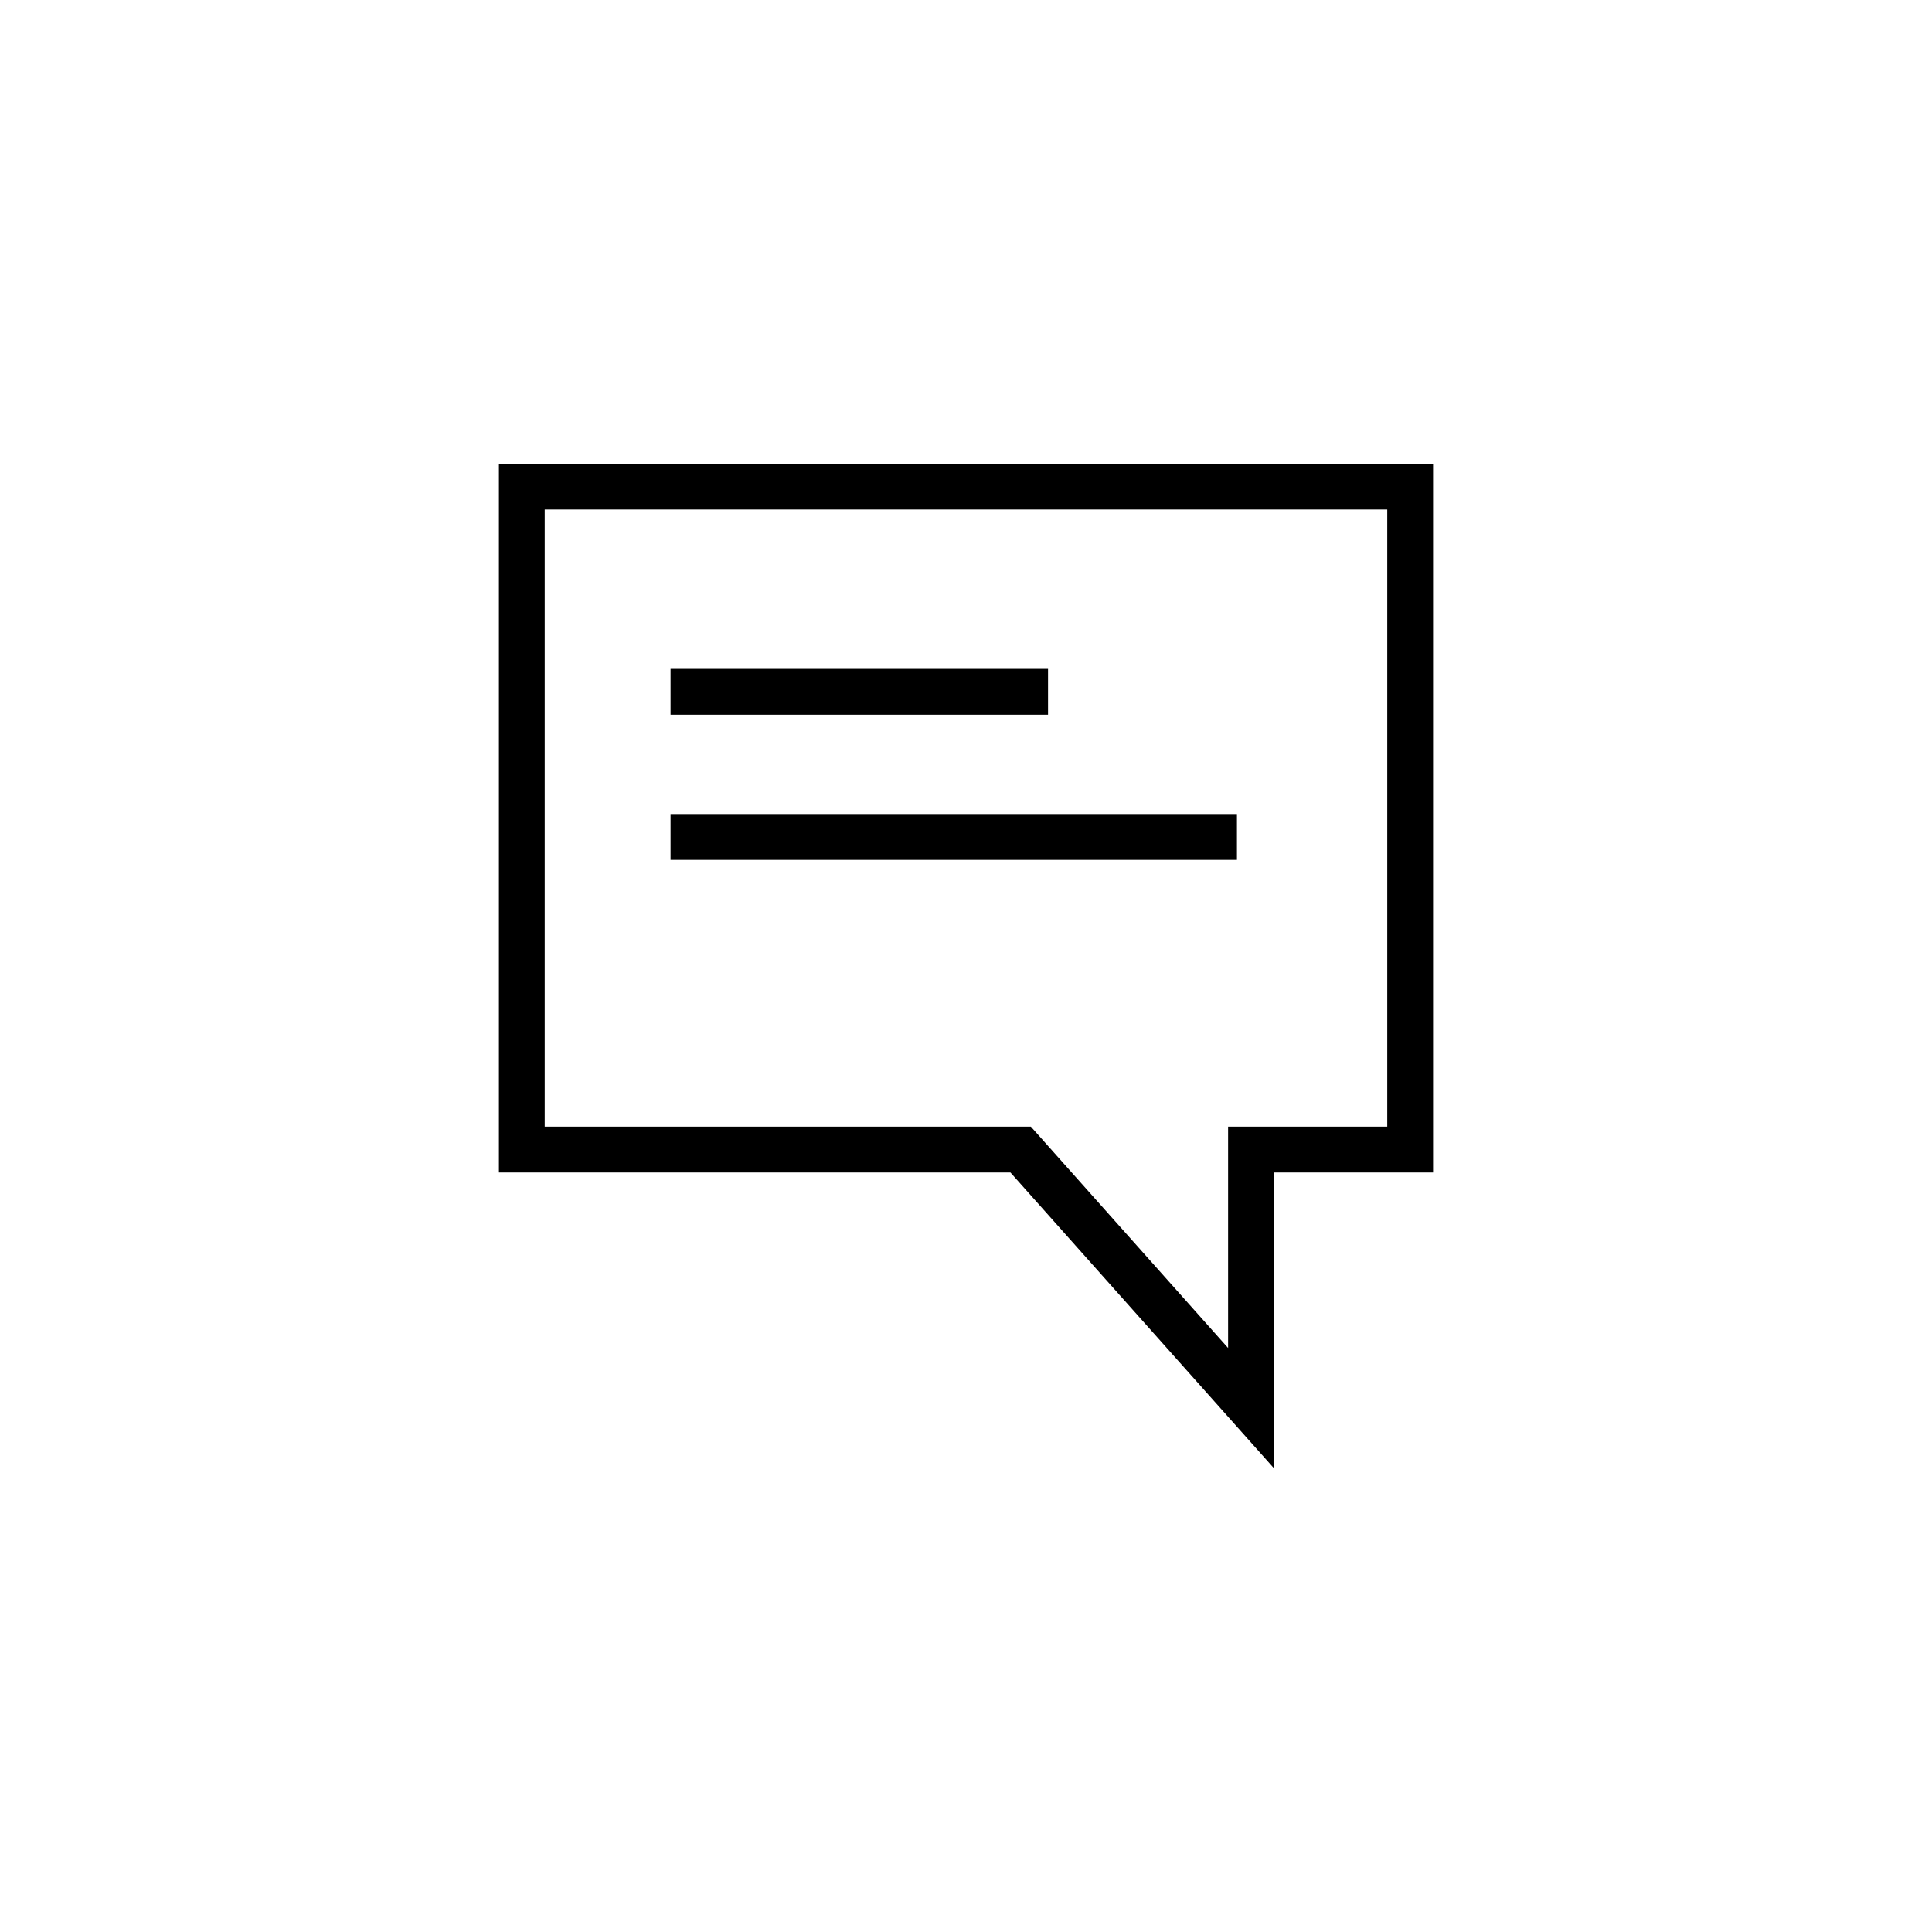
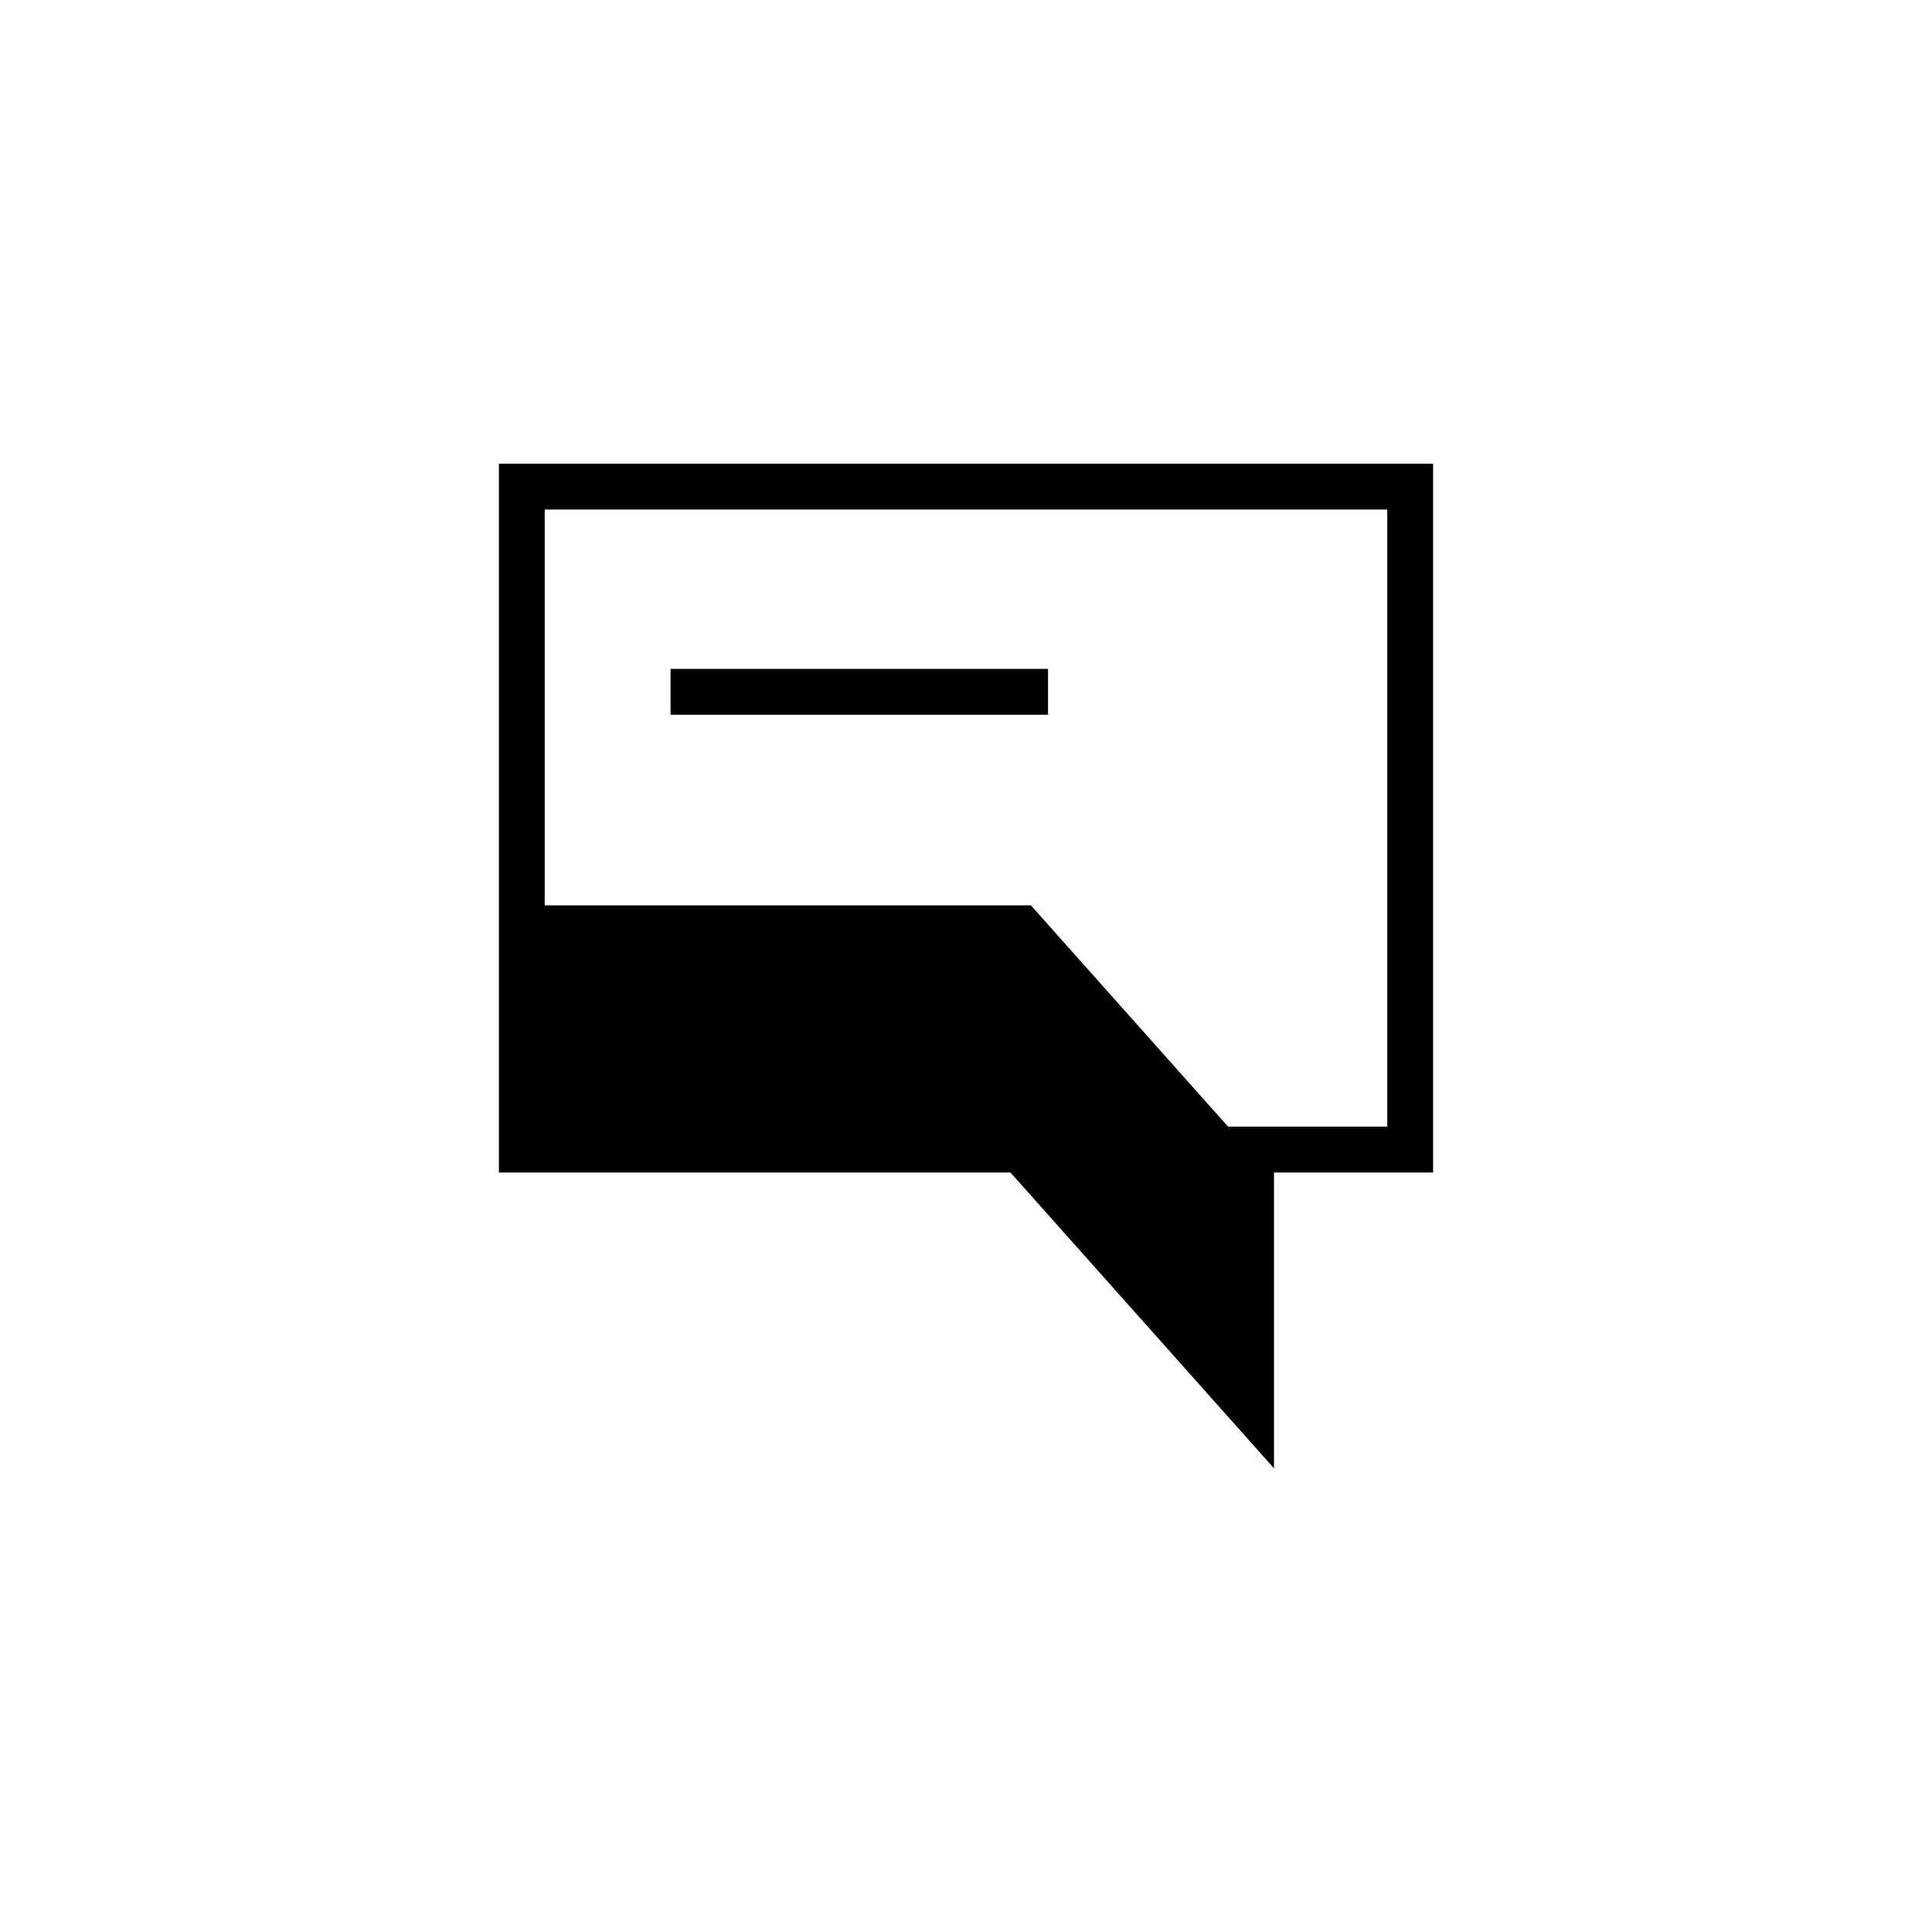
<svg xmlns="http://www.w3.org/2000/svg" version="1.1" id="Layer_1" x="0px" y="0px" width="50px" height="50px" viewBox="0 0 50 50" enable-background="new 0 0 50 50" xml:space="preserve">
  <g>
    <g>
      <rect x="17.354" y="17.311" width="9.769" height="1.186" />
-       <rect x="17.354" y="21.067" width="14.658" height="1.186" />
    </g>
-     <path d="M12.912,12v18.344h13.238L32.971,38v-7.656h4.117V12H12.912z M35.901,29.158h-4.118v5.728l-5.104-5.728H14.097V13.186   h21.805V29.158z" />
+     <path d="M12.912,12v18.344h13.238L32.971,38v-7.656h4.117V12H12.912z M35.901,29.158h-4.118l-5.104-5.728H14.097V13.186   h21.805V29.158z" />
  </g>
</svg>